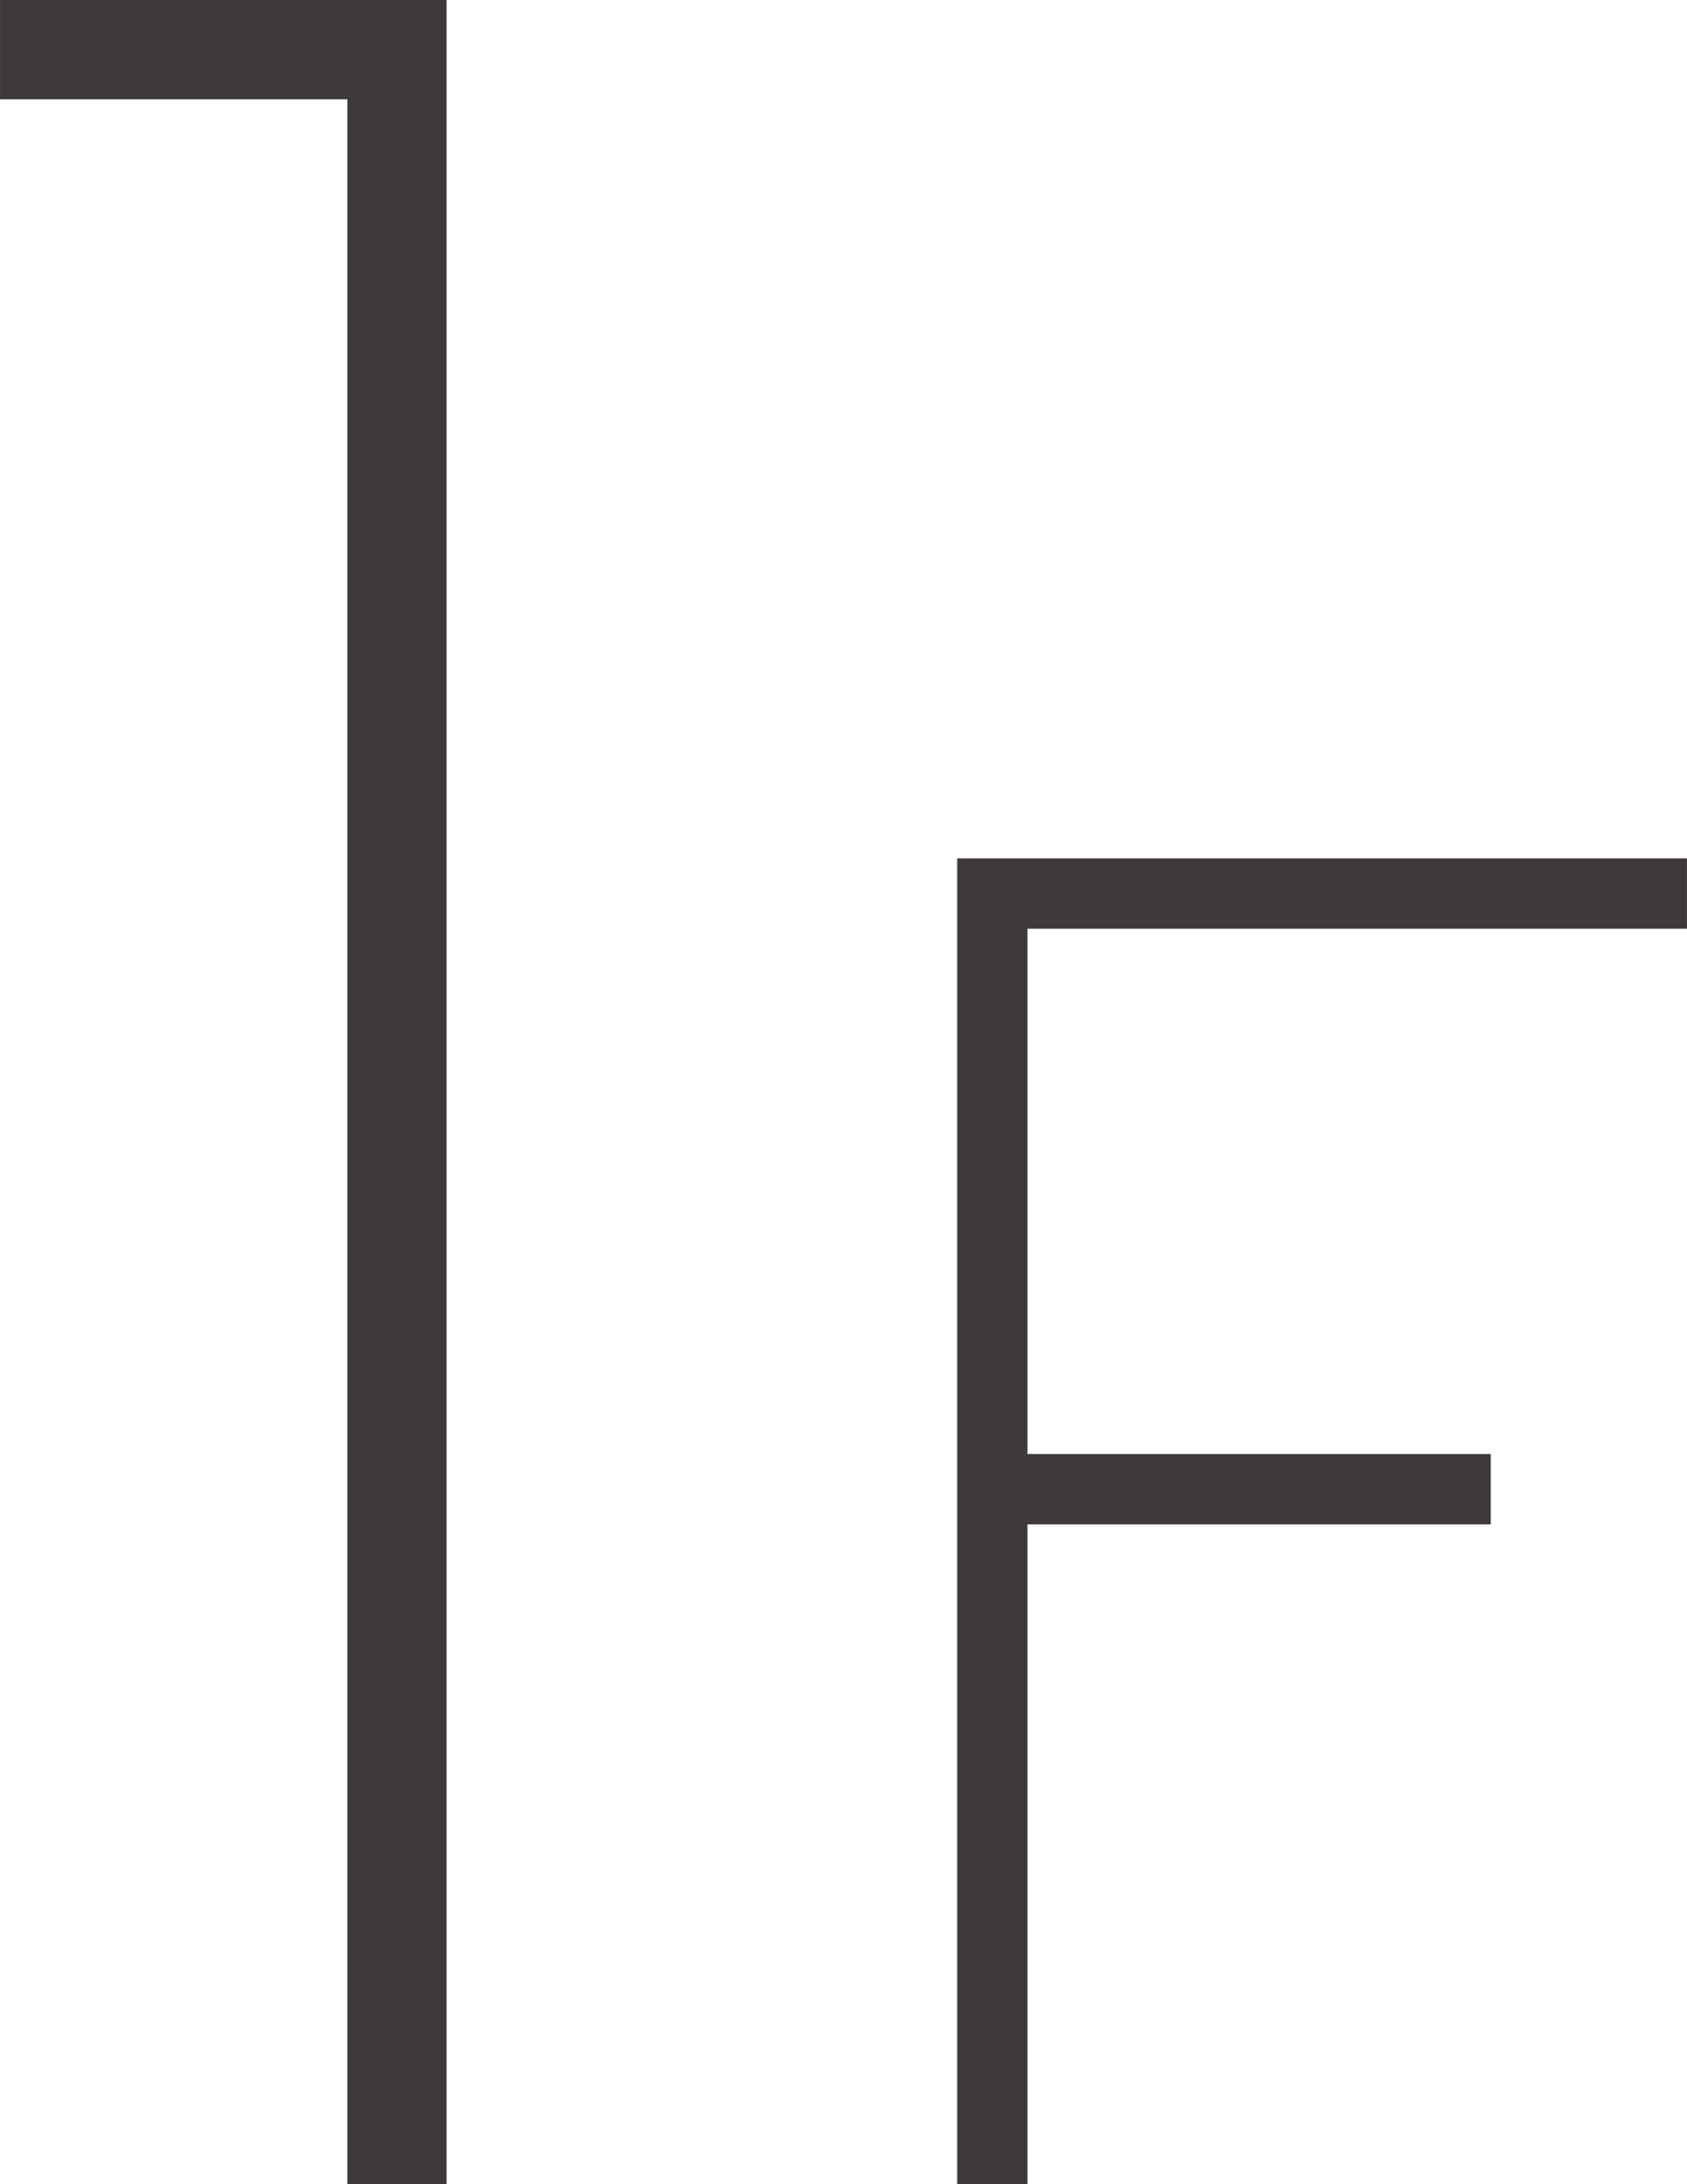
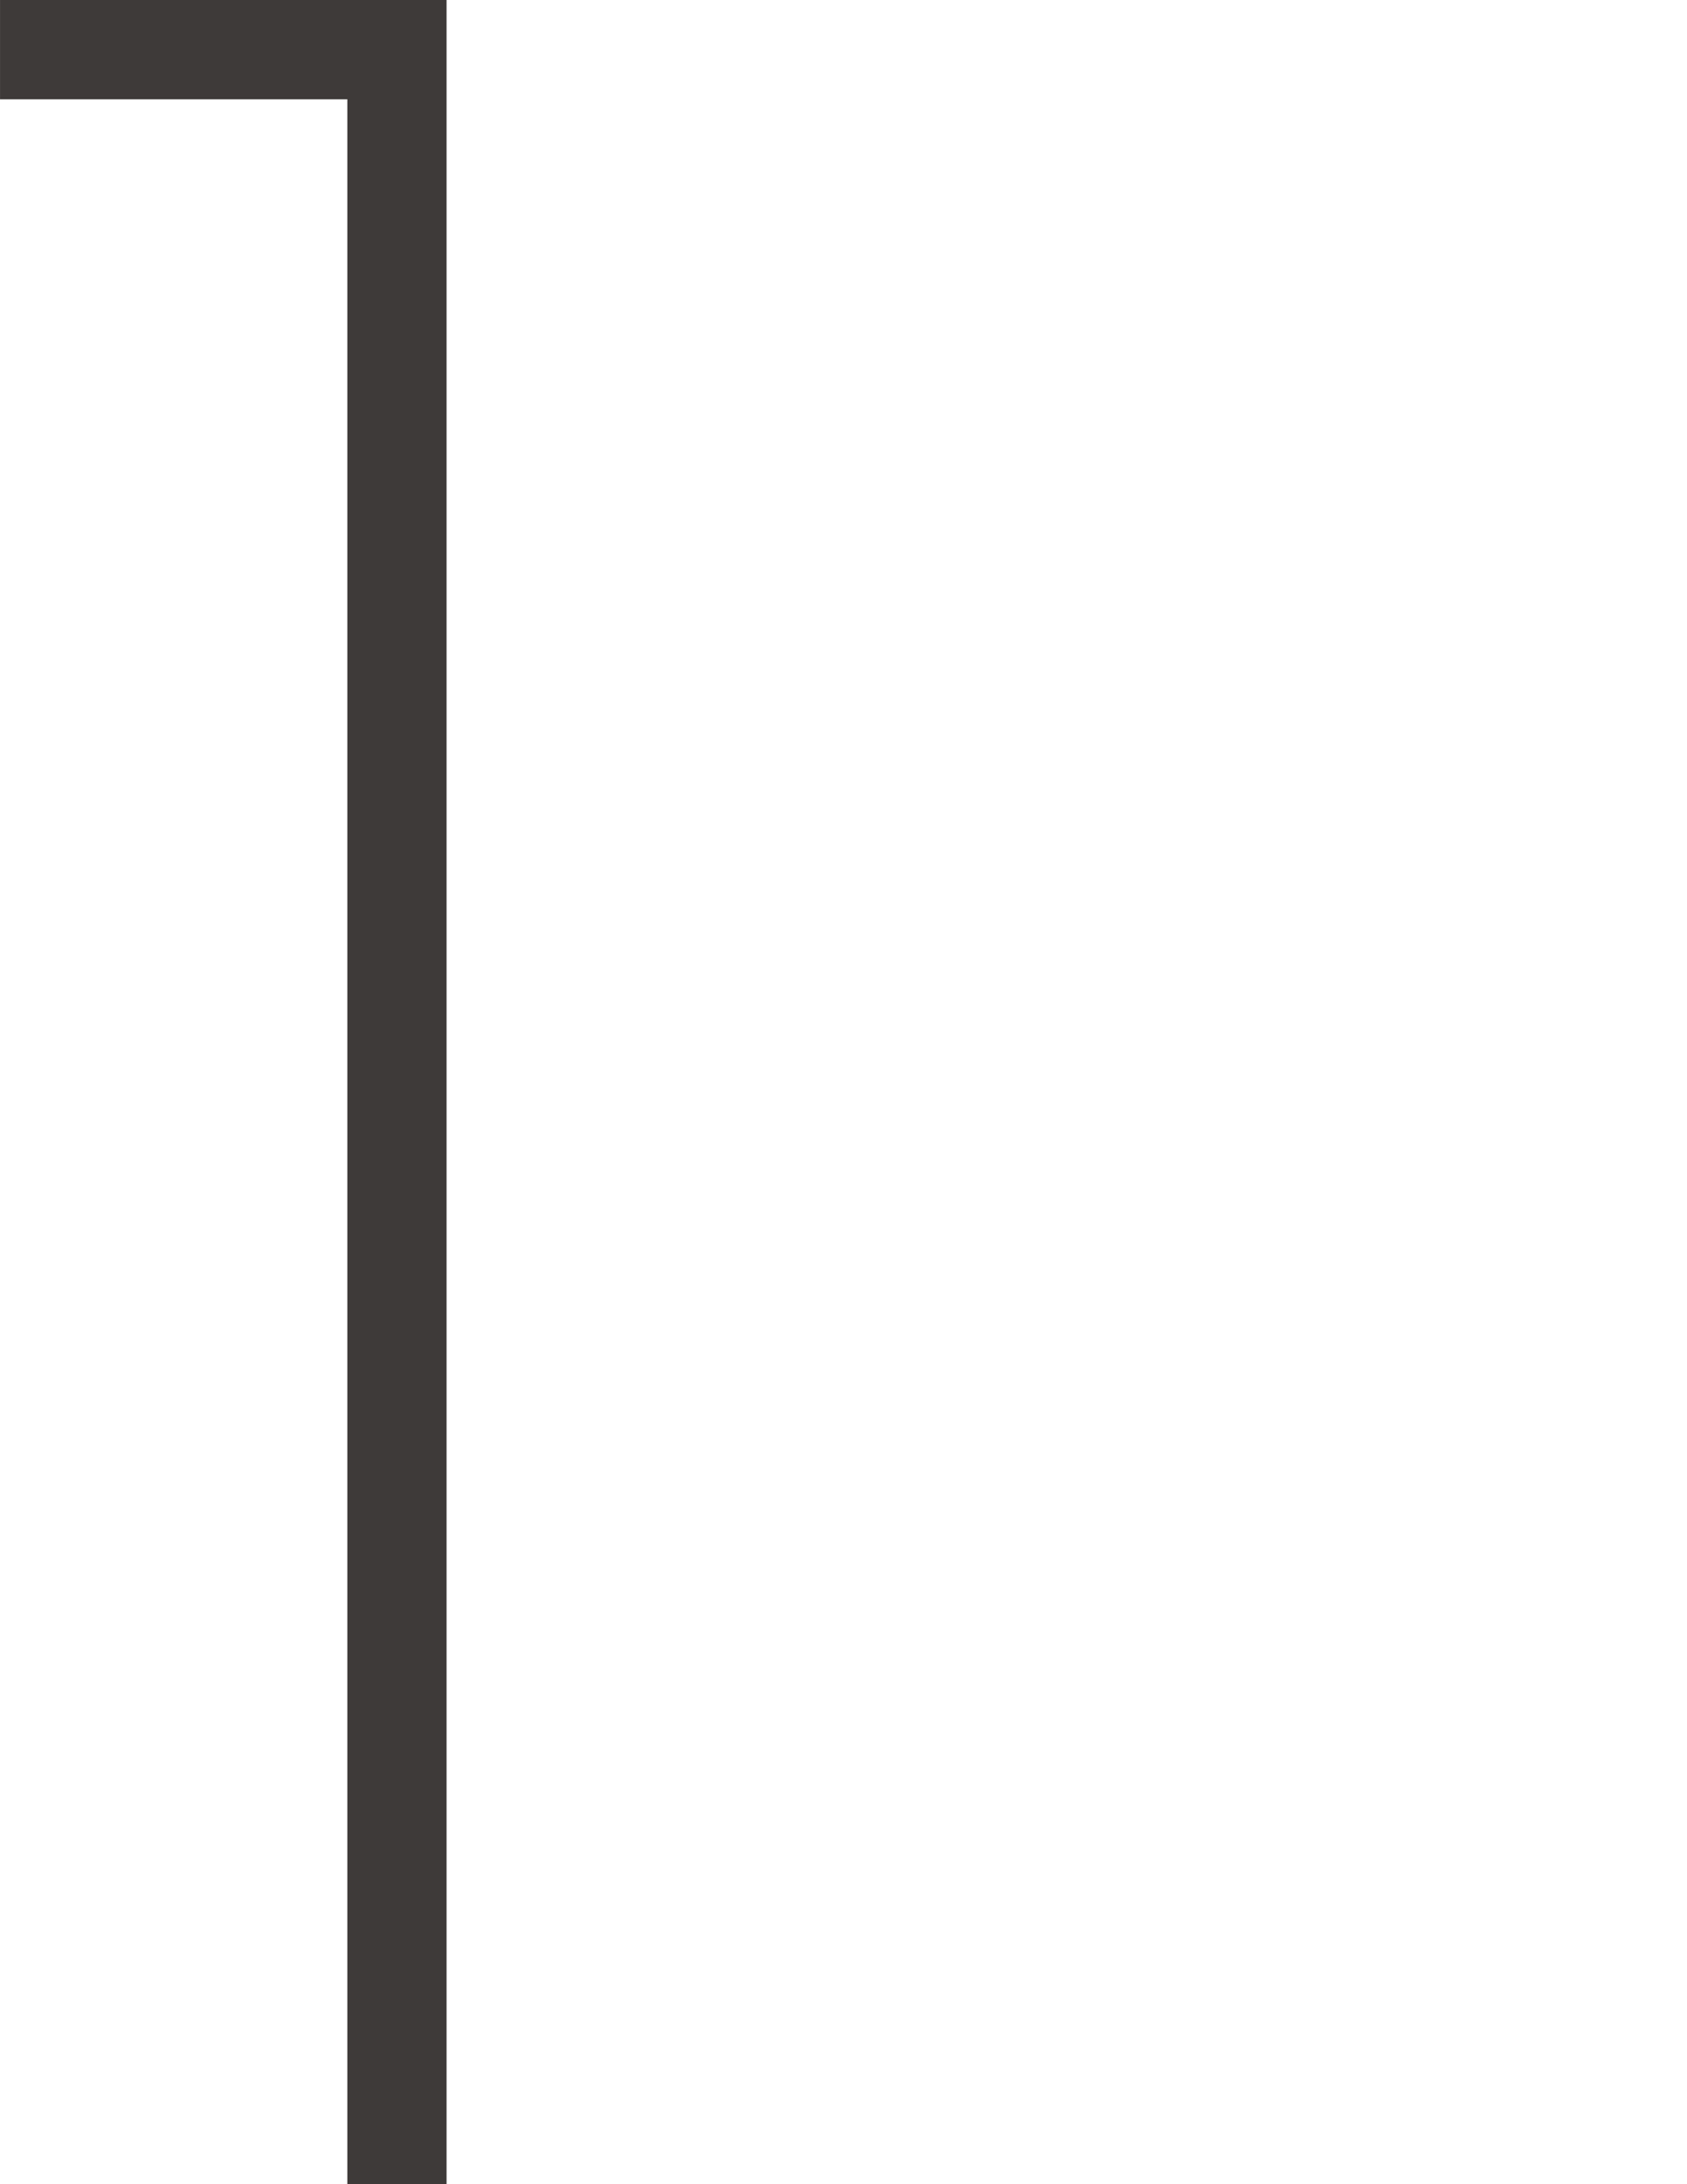
<svg xmlns="http://www.w3.org/2000/svg" id="_レイヤー_2" data-name="レイヤー 2" width="15.455mm" height="20mm" viewBox="0 0 43.808 56.693">
  <defs>
    <style>
      .cls-1 {
        fill: #3e3a39;
      }
    </style>
  </defs>
  <g id="_レイヤー_1-2" data-name="レイヤー 1">
    <g>
      <polygon class="cls-1" points="0 2.577 9.019 2.577 9.019 56.693 11.596 56.693 11.596 0 0 0 0 2.577" />
-       <polygon class="cls-1" points="43.808 24.106 43.808 22.28 24.856 22.28 24.856 56.693 26.682 56.693 26.682 39.568 38.713 39.568 38.713 37.741 26.682 37.741 26.682 24.106 43.808 24.106" />
    </g>
  </g>
</svg>